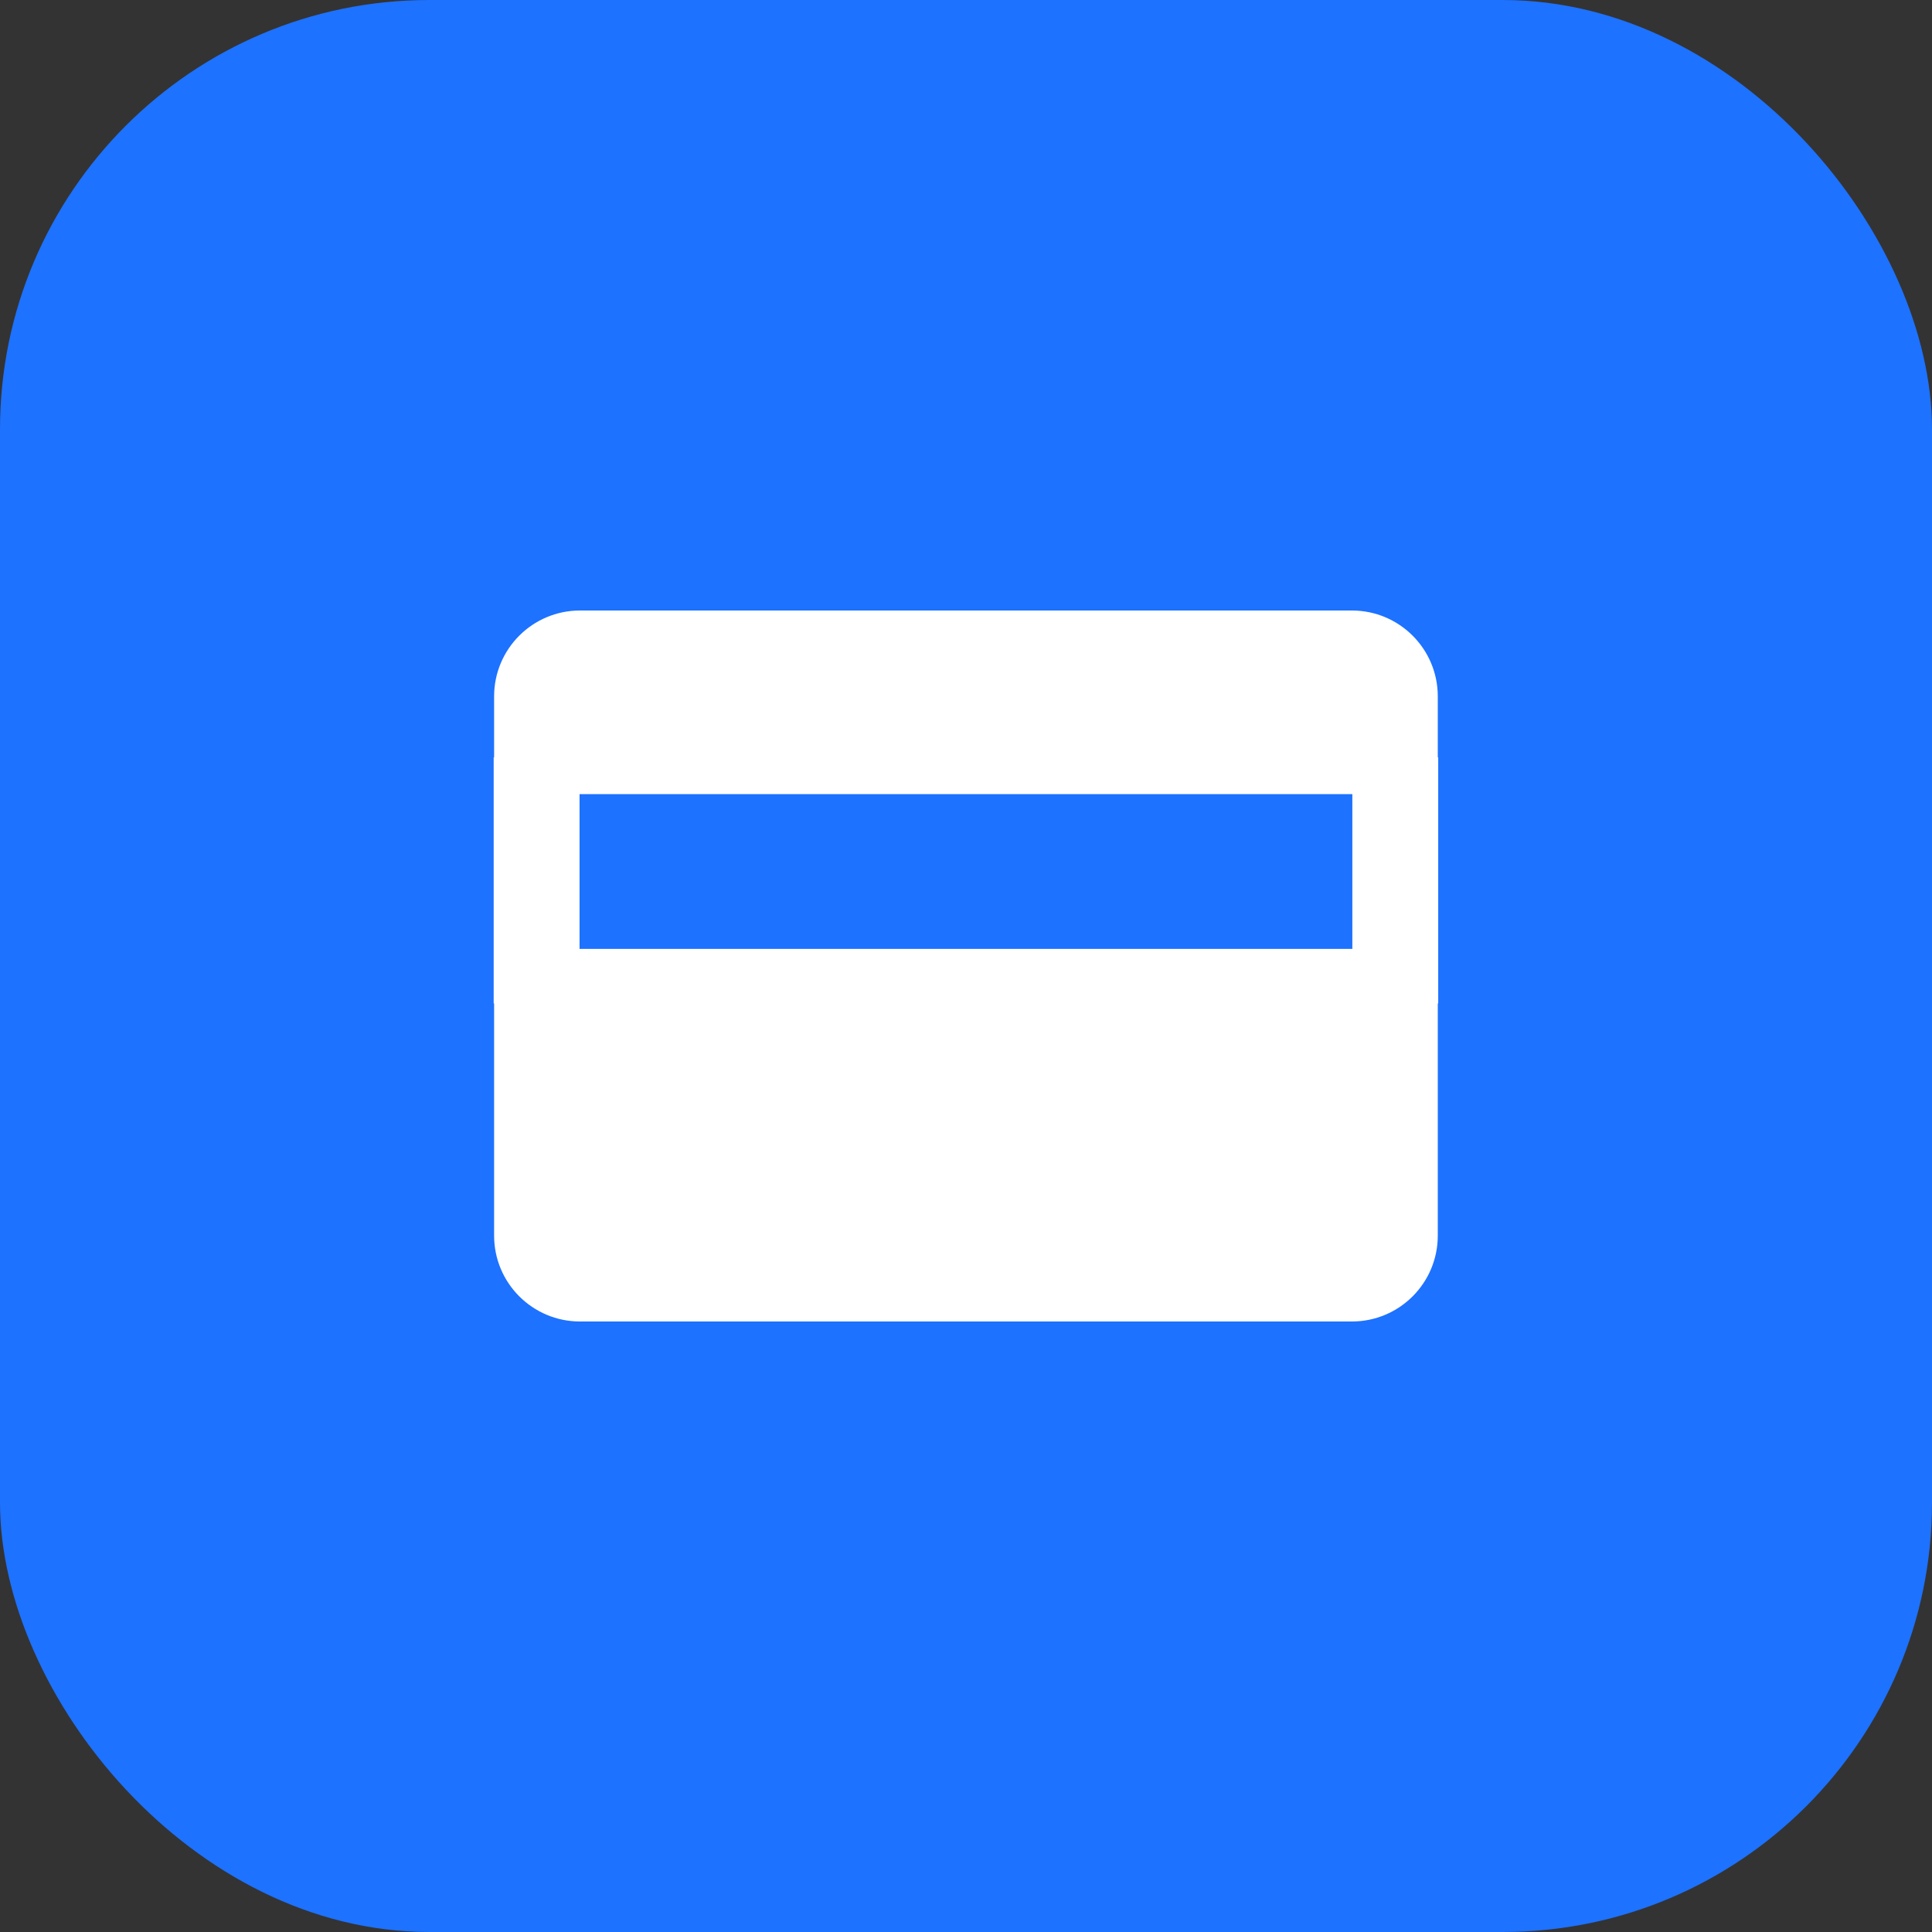
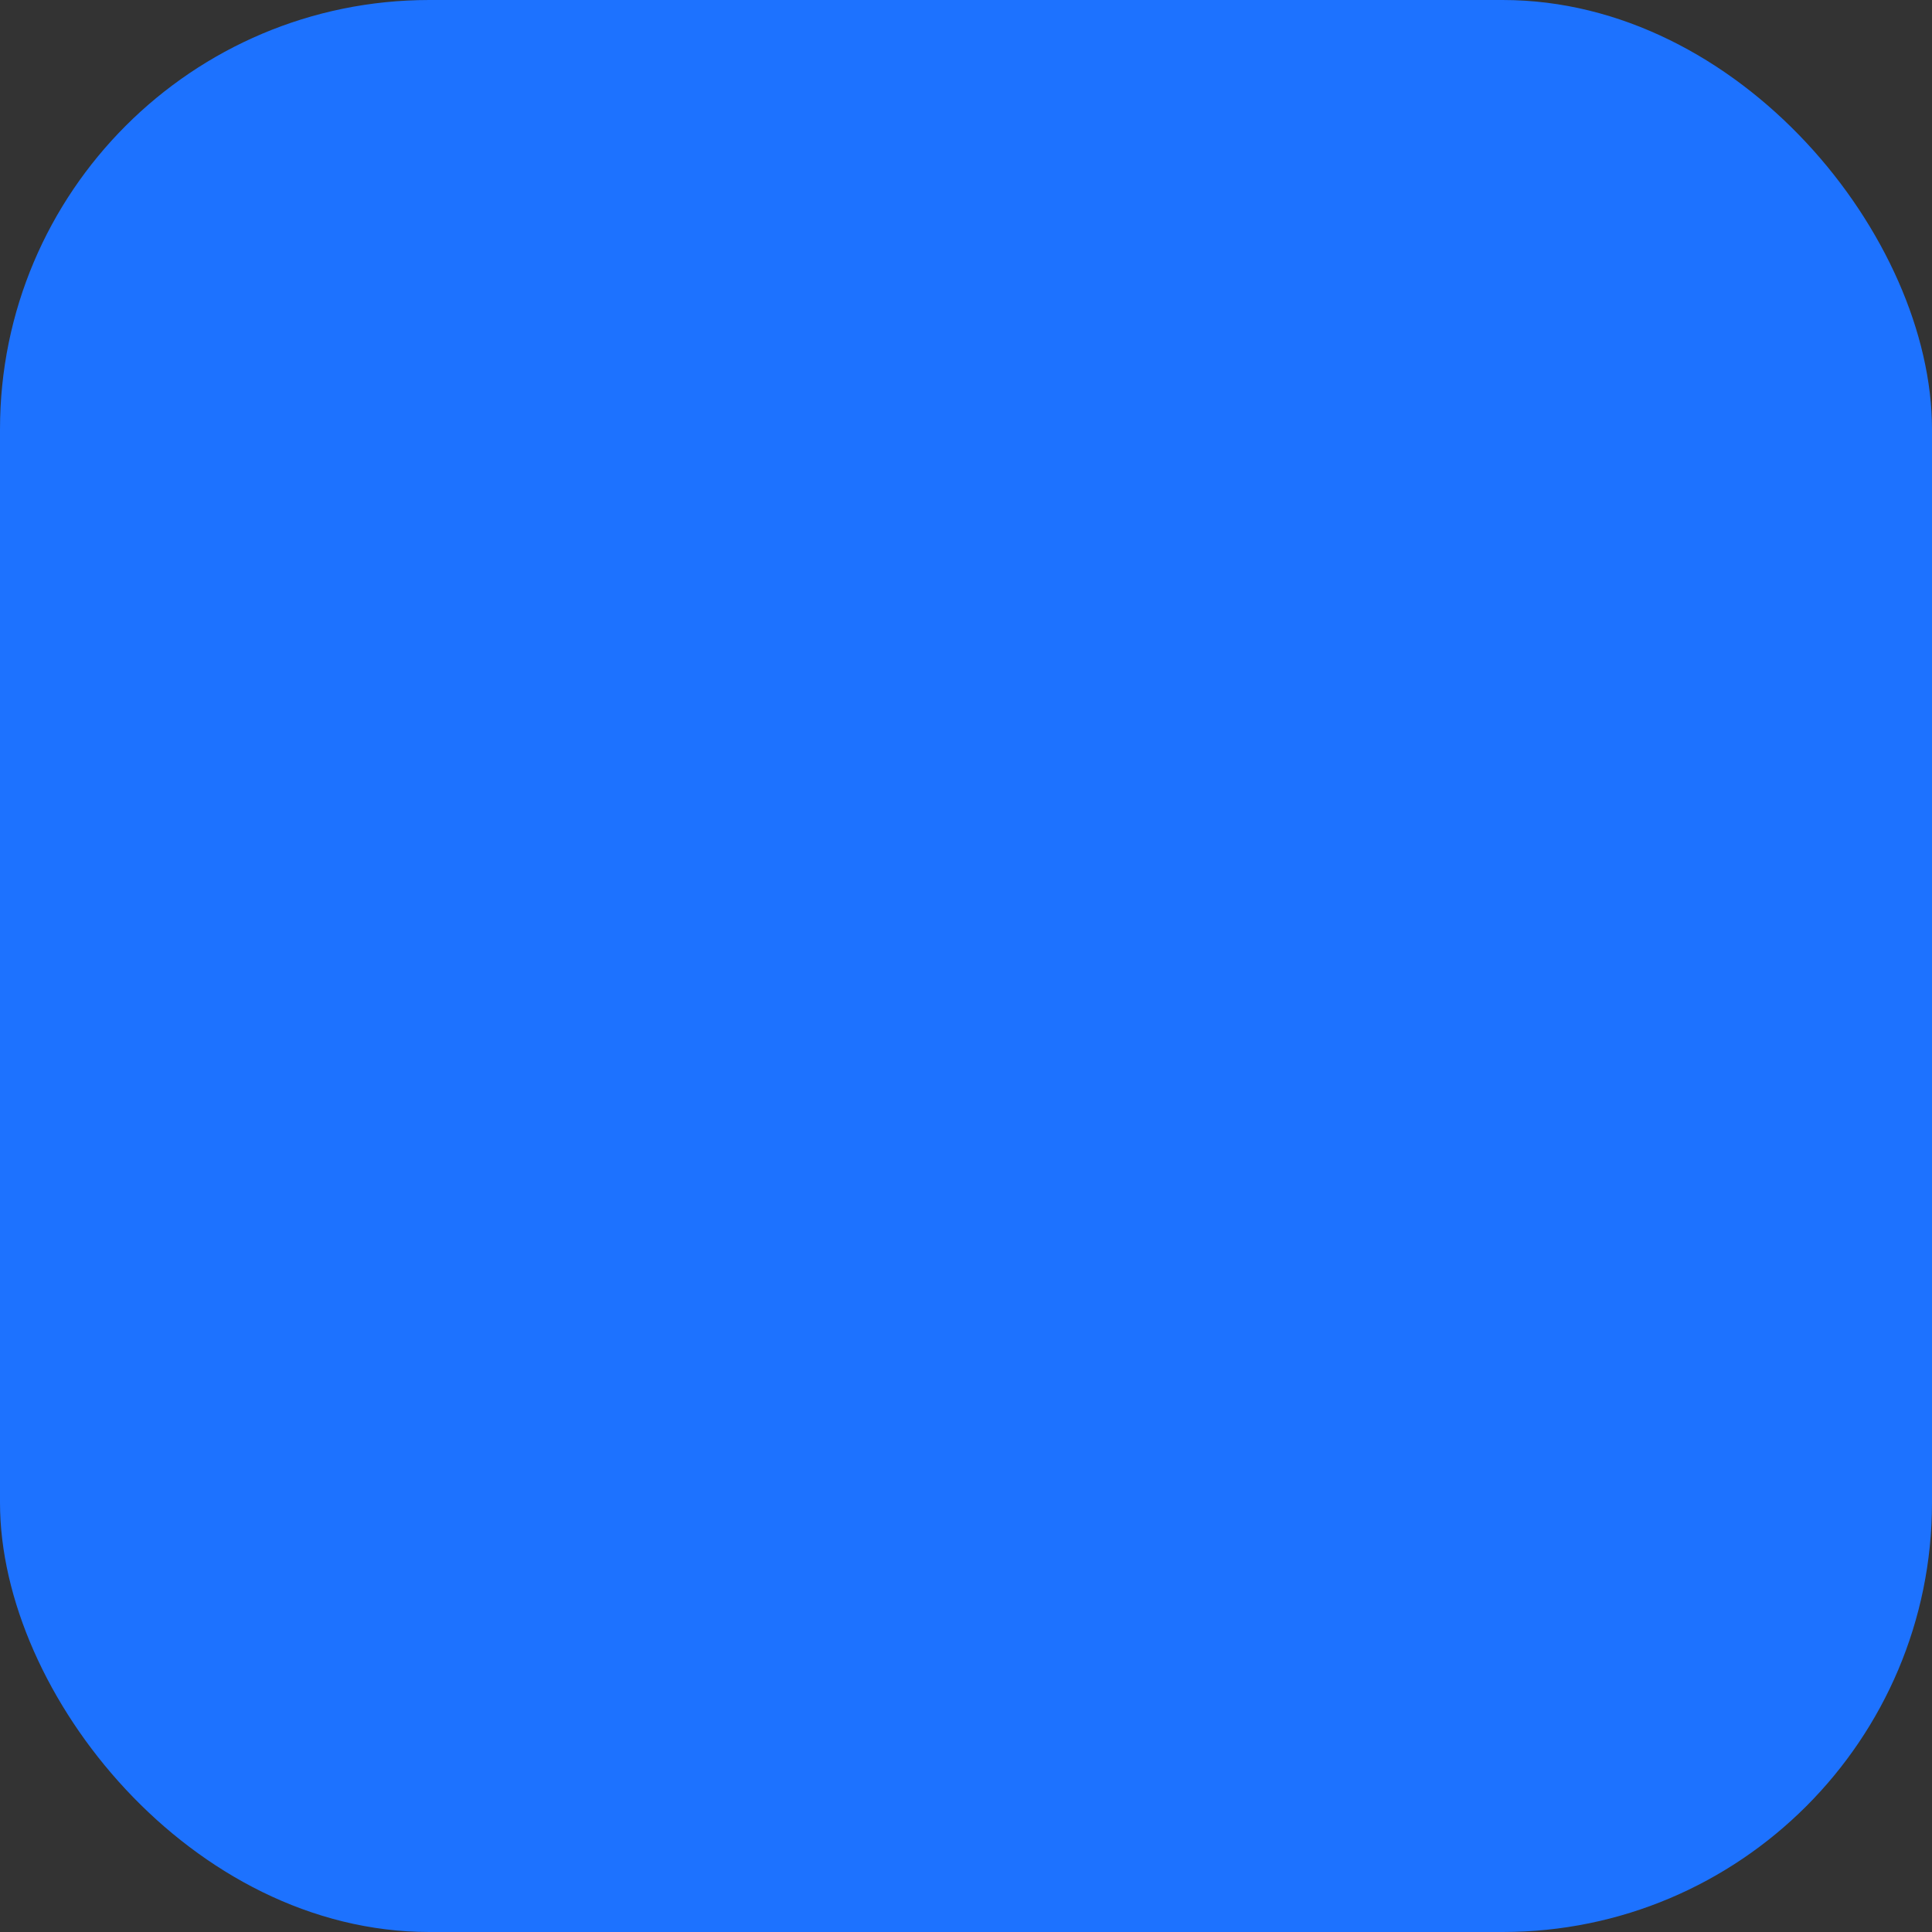
<svg xmlns="http://www.w3.org/2000/svg" width="36" height="36" viewBox="0 0 36 36" fill="none">
  <rect x="0" y="0" width="36" height="36" fill="#333333" stroke="none" />
  <rect width="36" height="36" rx="8" fill="#1D72FF" />
-   <path fill-rule="evenodd" clip-rule="evenodd" d="M9.207 18.698H9.199V14.112H9.207V12.976C9.207 12.092 9.924 11.376 10.807 11.376H25.191C26.075 11.376 26.791 12.092 26.791 12.976V14.112H26.799V18.698H26.791V23.024C26.791 23.908 26.075 24.624 25.191 24.624H10.807C9.924 24.624 9.207 23.908 9.207 23.024V18.698ZM10.799 14.797H25.199V17.681H10.799V14.797Z" fill="white" />
</svg>